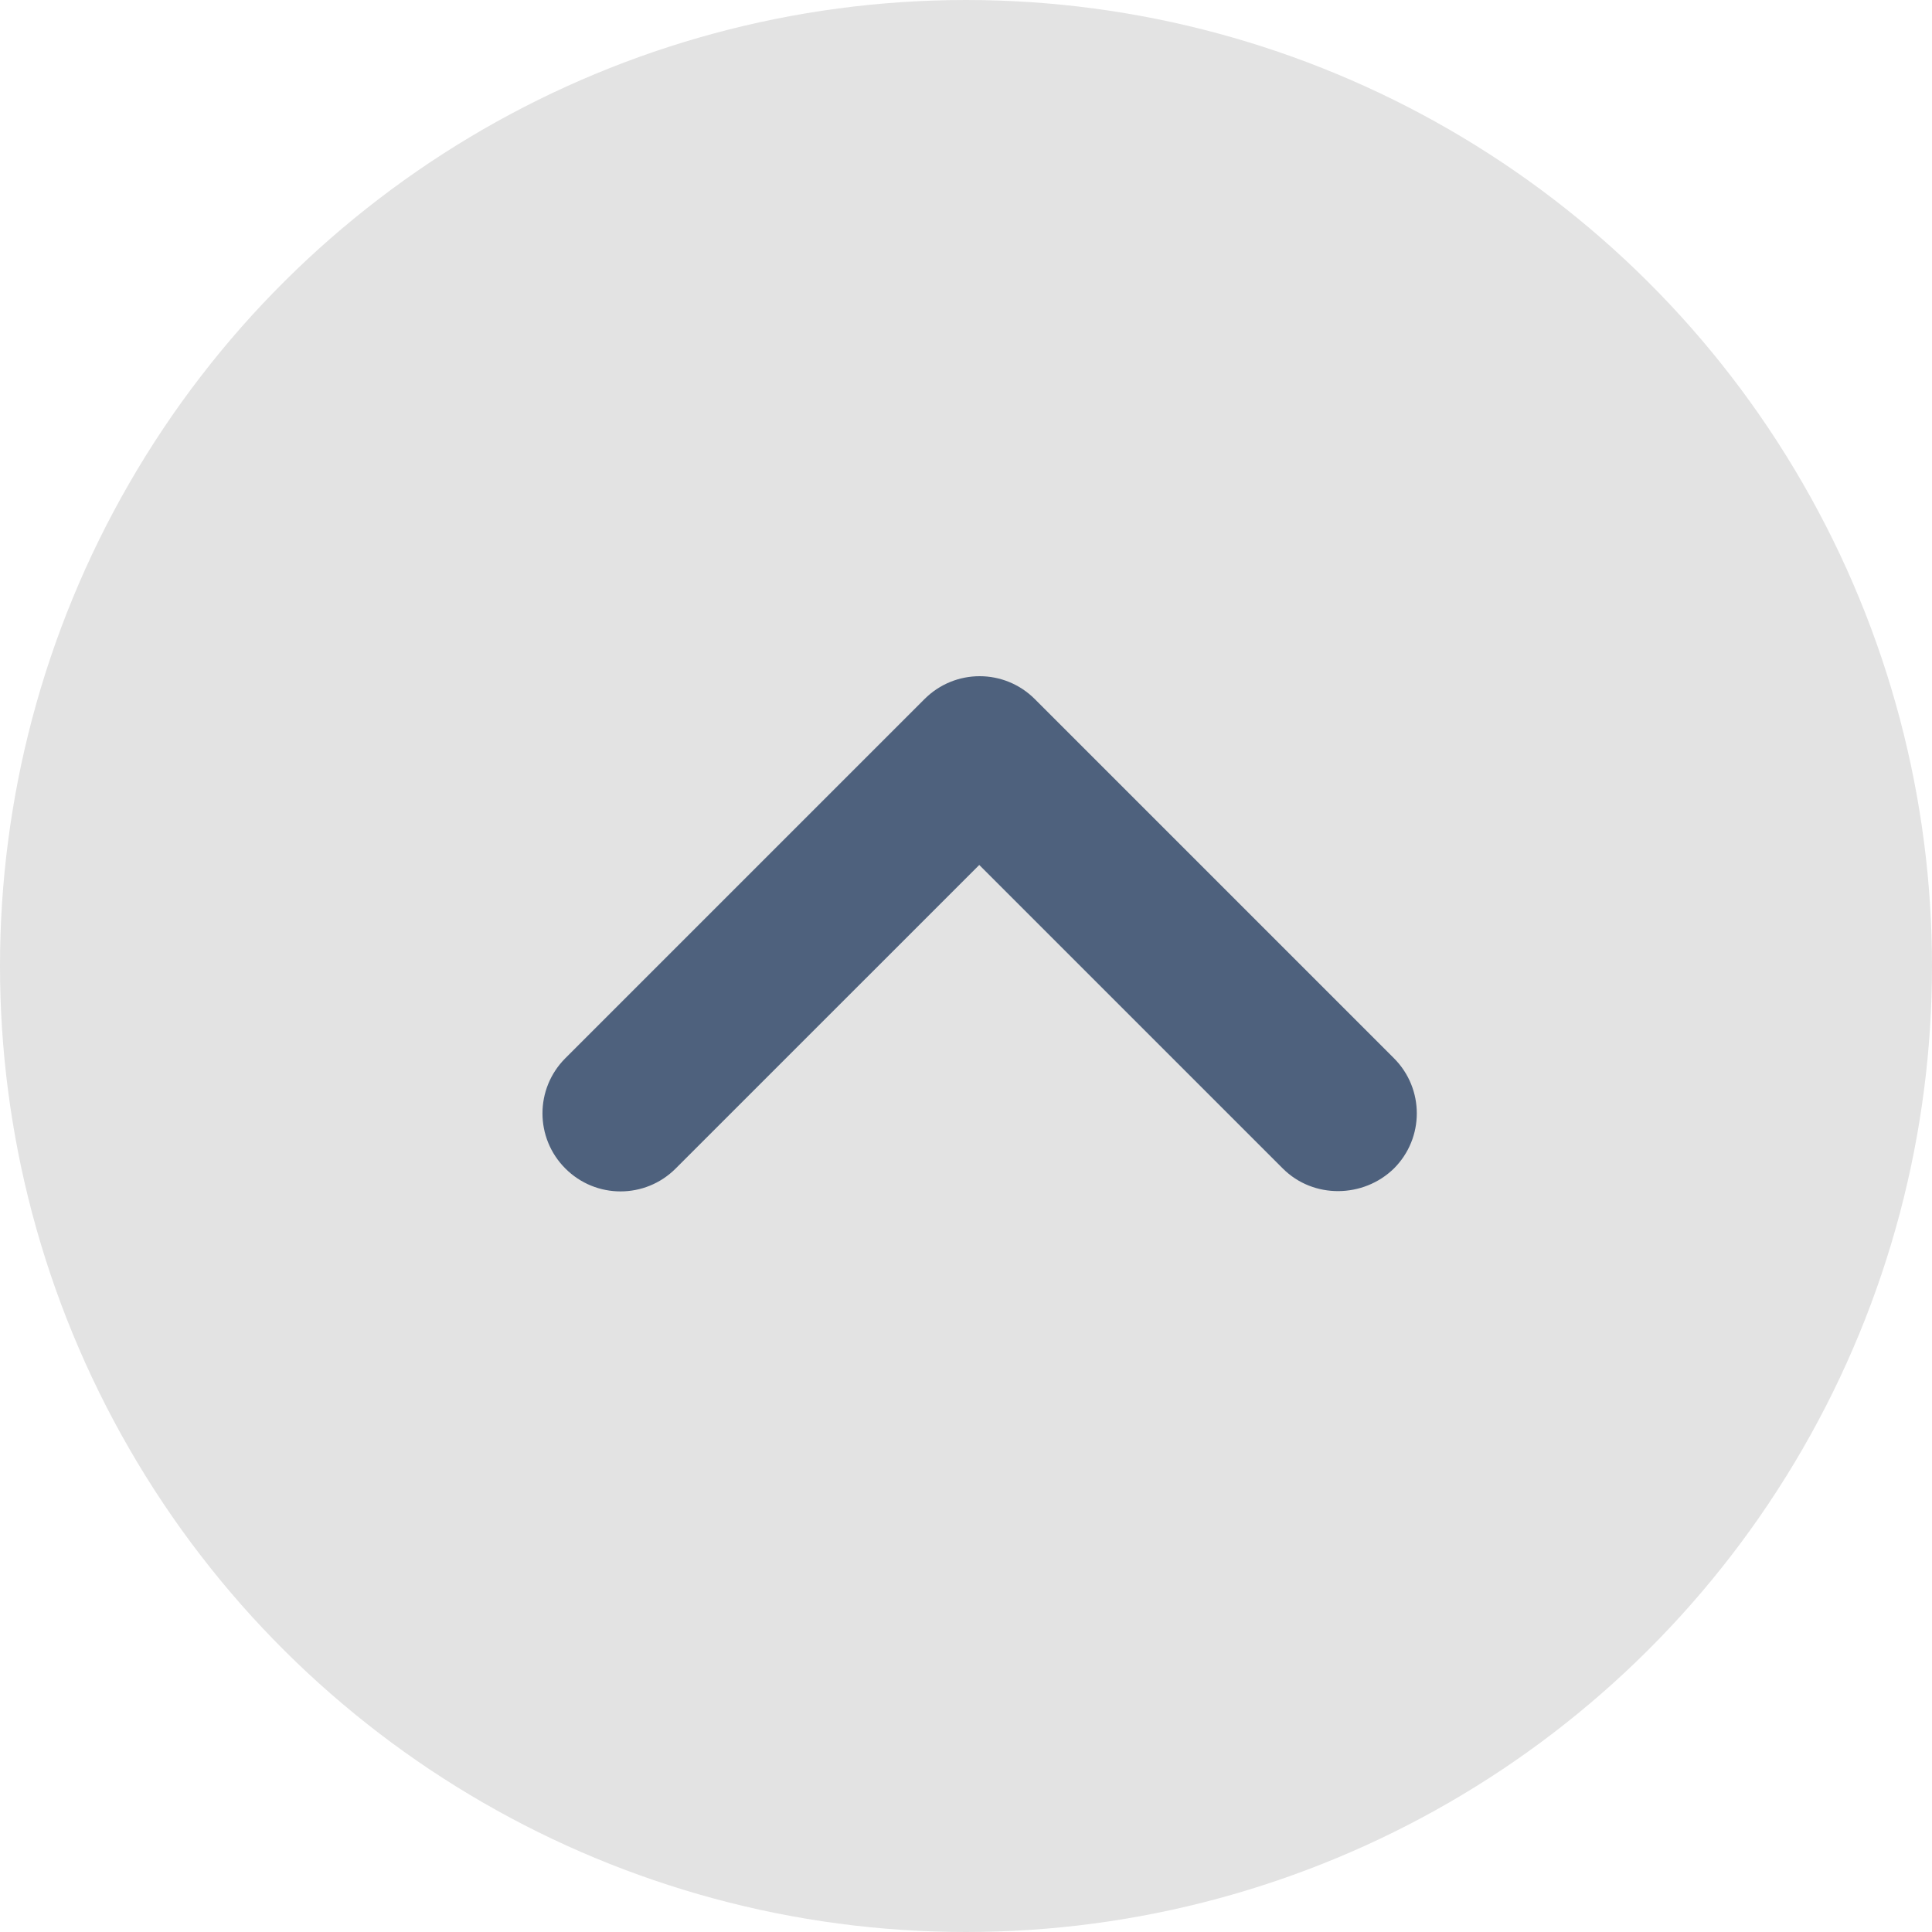
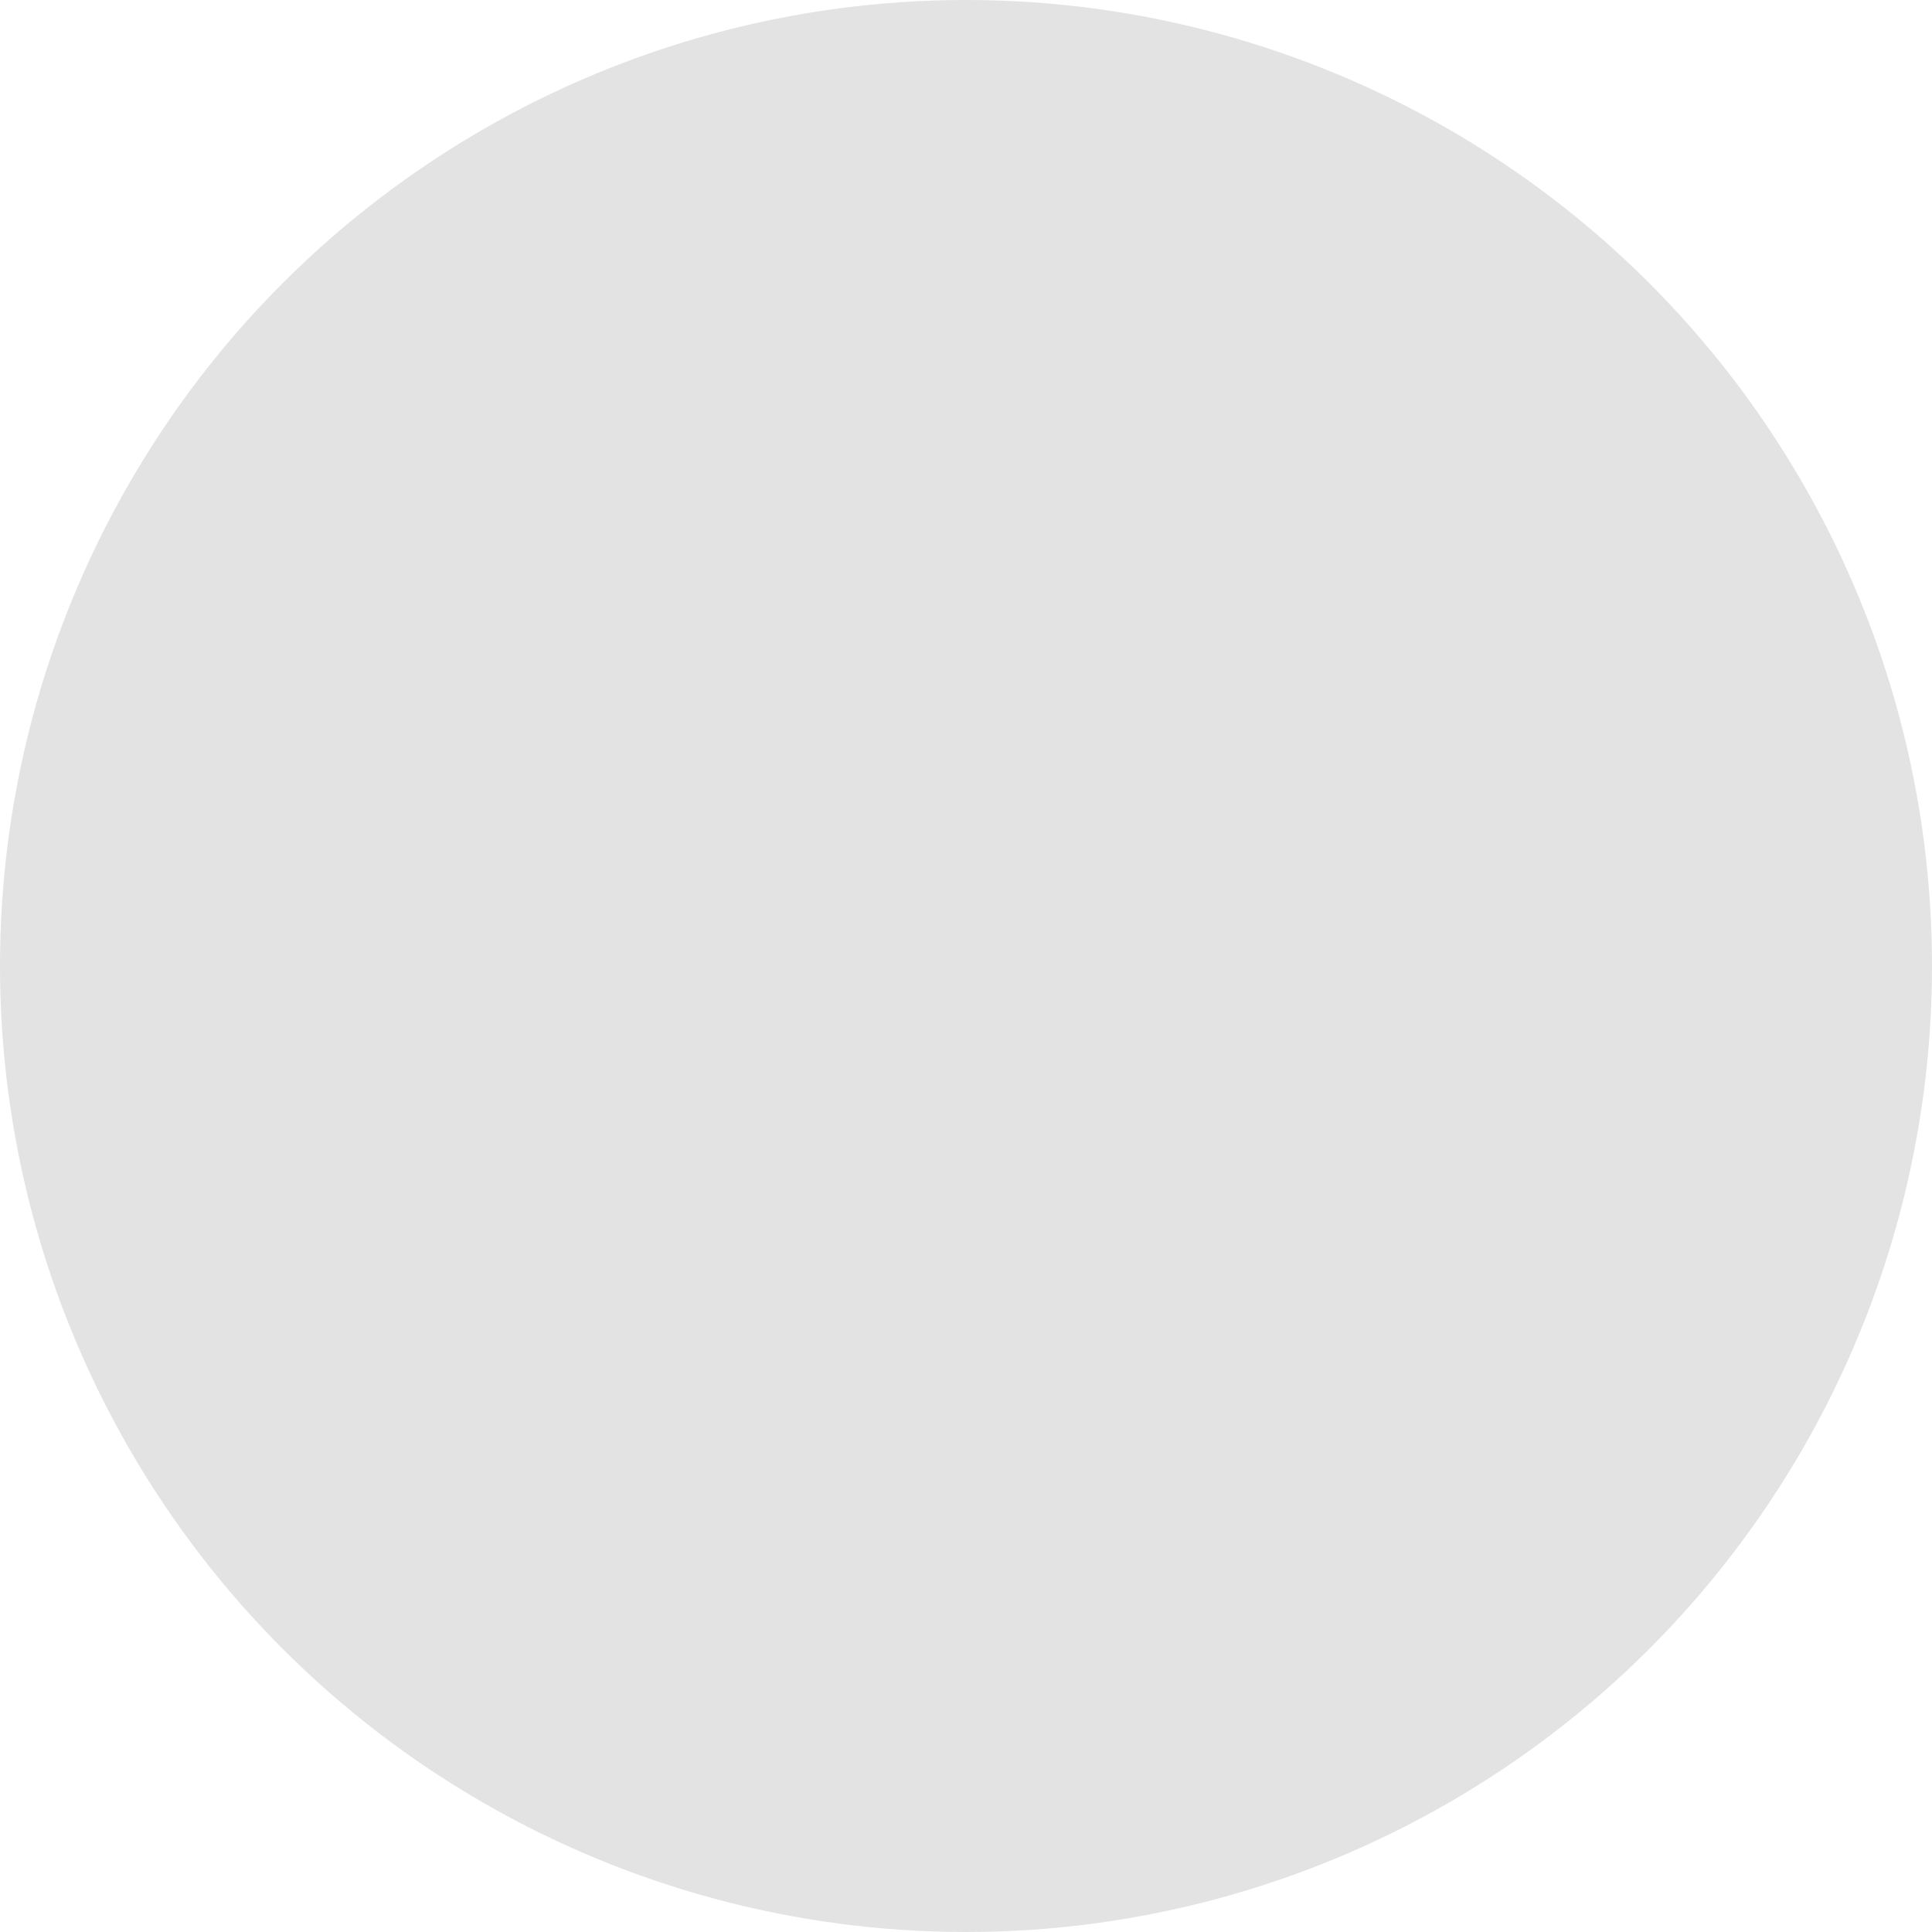
<svg xmlns="http://www.w3.org/2000/svg" width="60" height="60" viewBox="0 0 60 60" fill="none">
  <circle cx="30" cy="30" r="30" transform="rotate(90 30 30)" fill="#E3E3E3" />
-   <path d="M39.839 36.289L30.412 26.862L20.984 36.289C20.036 37.237 18.506 37.237 17.558 36.289C16.61 35.342 16.61 33.811 17.558 32.863L28.711 21.711C29.658 20.763 31.189 20.763 32.137 21.711L43.289 32.863C44.237 33.811 44.237 35.342 43.289 36.289C42.342 37.213 40.787 37.237 39.839 36.289Z" fill="#4E617D" />
</svg>